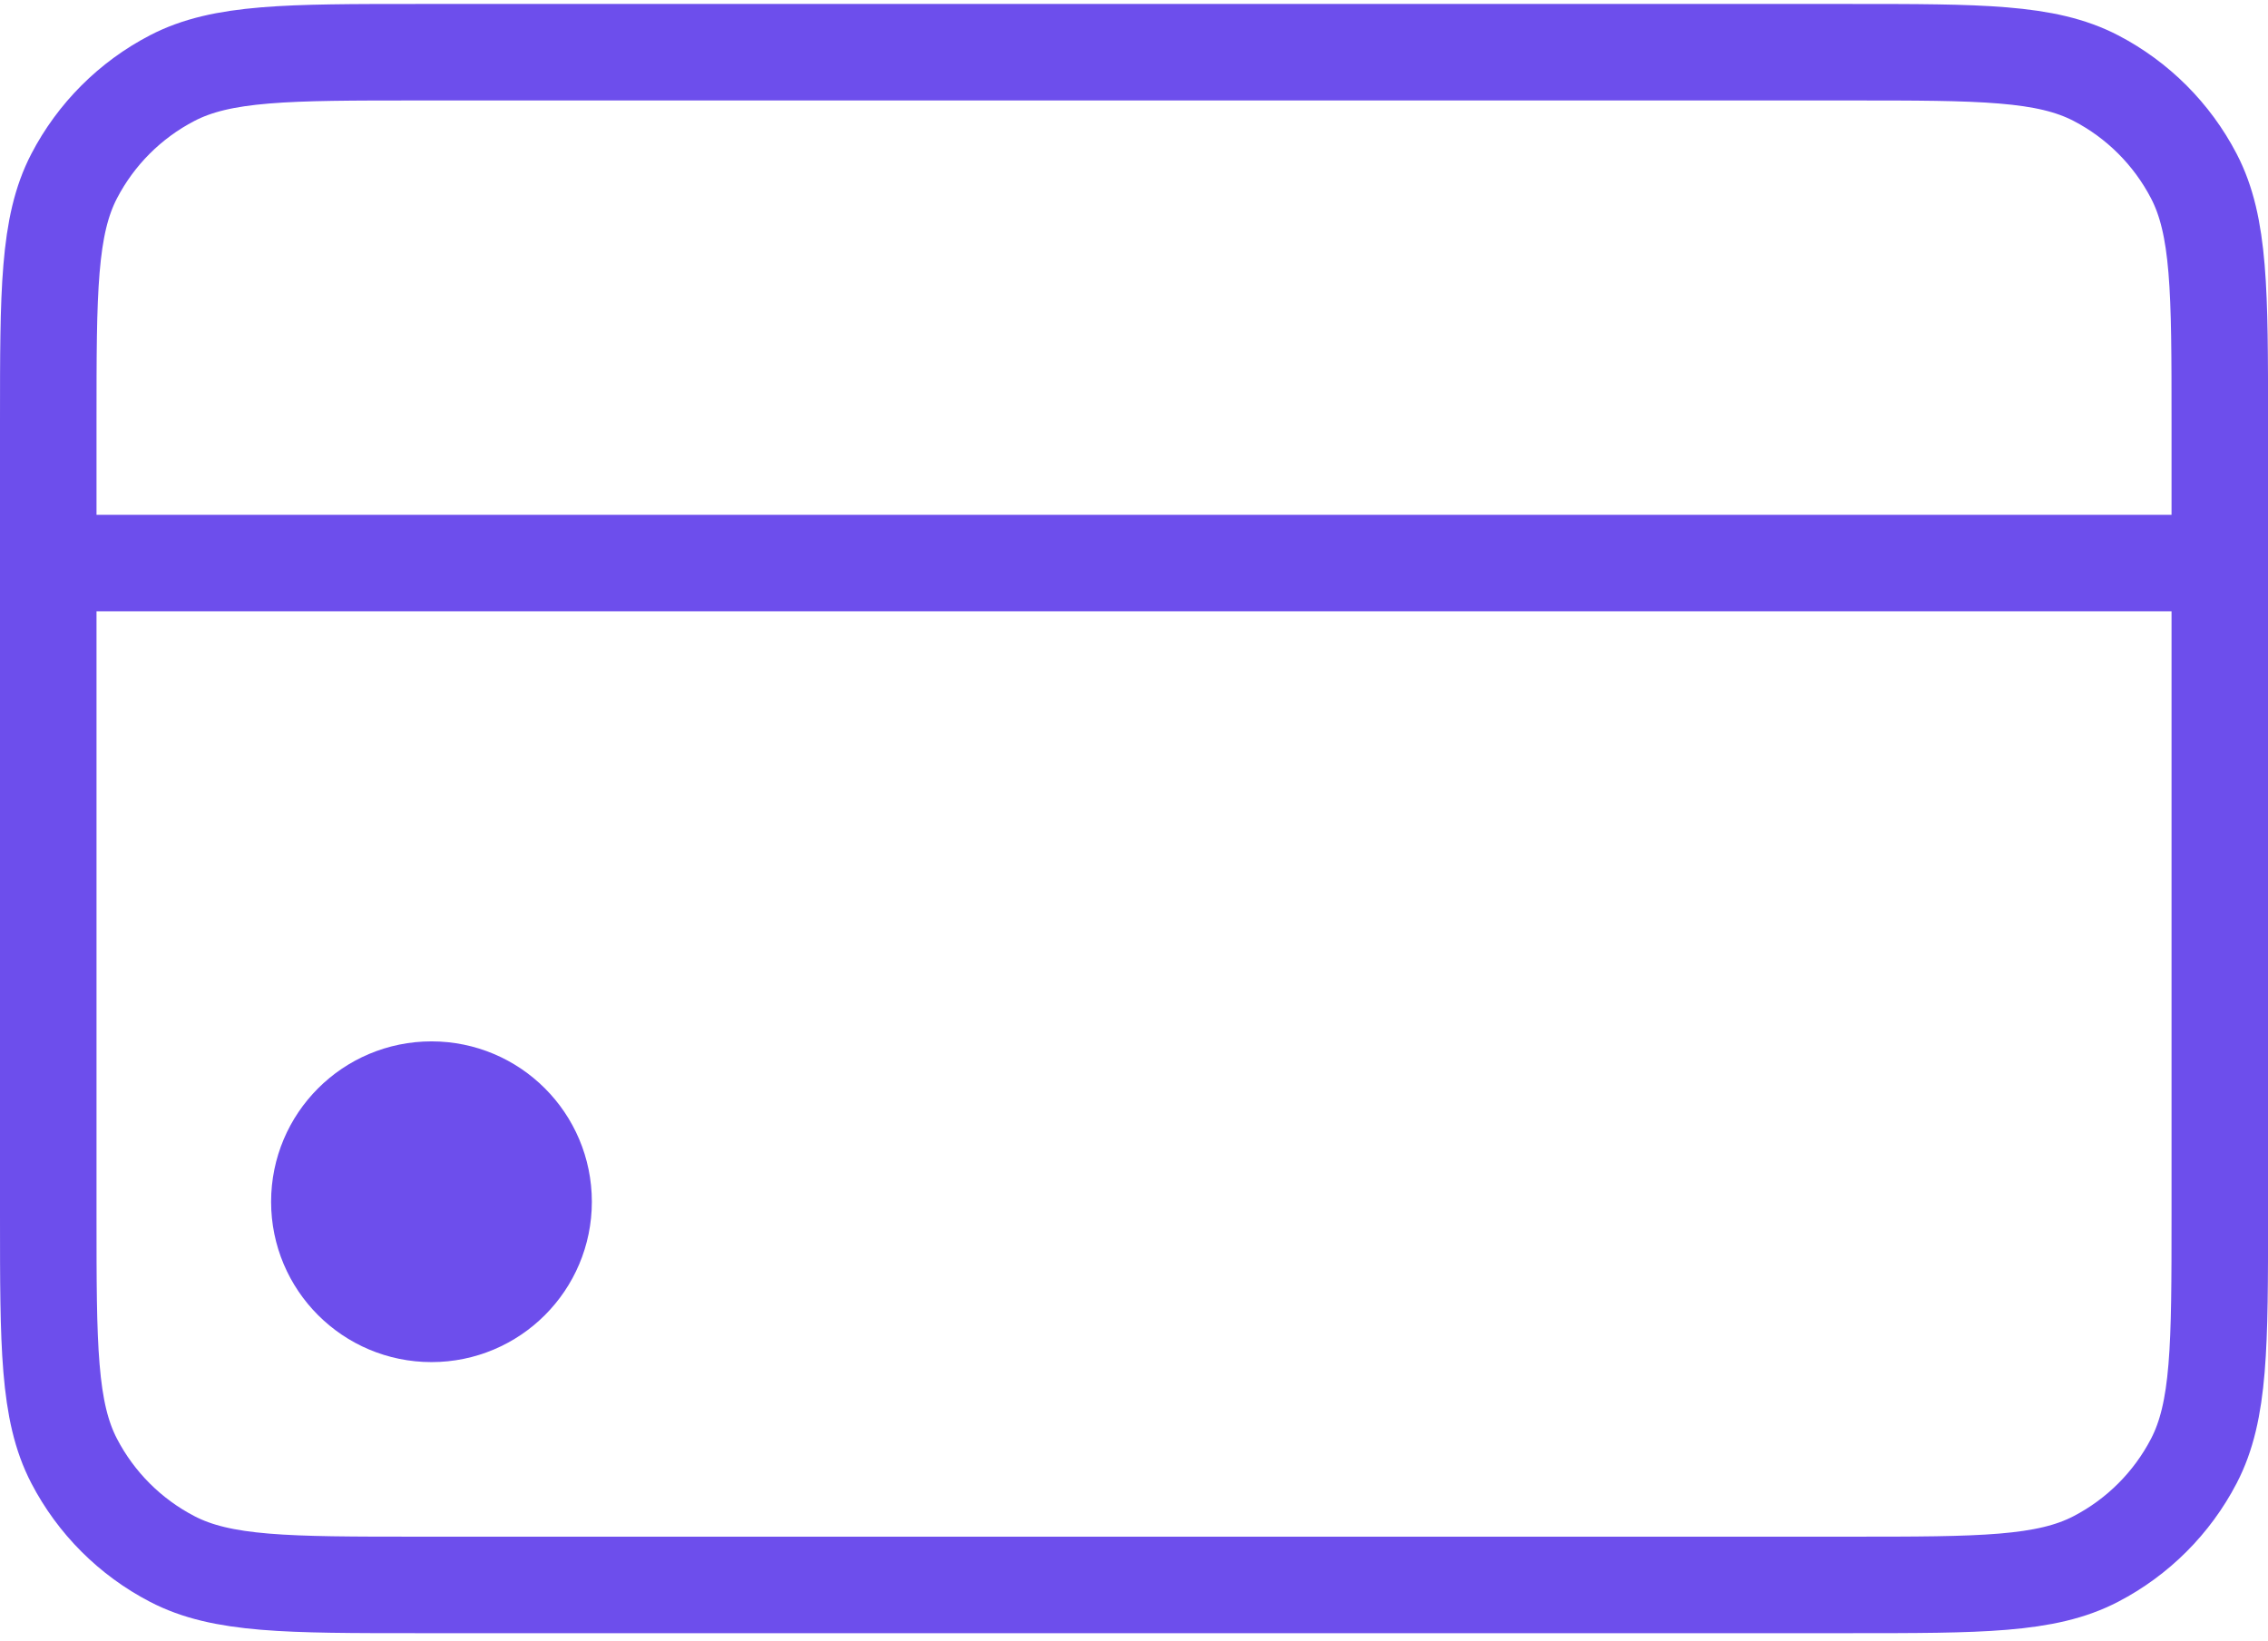
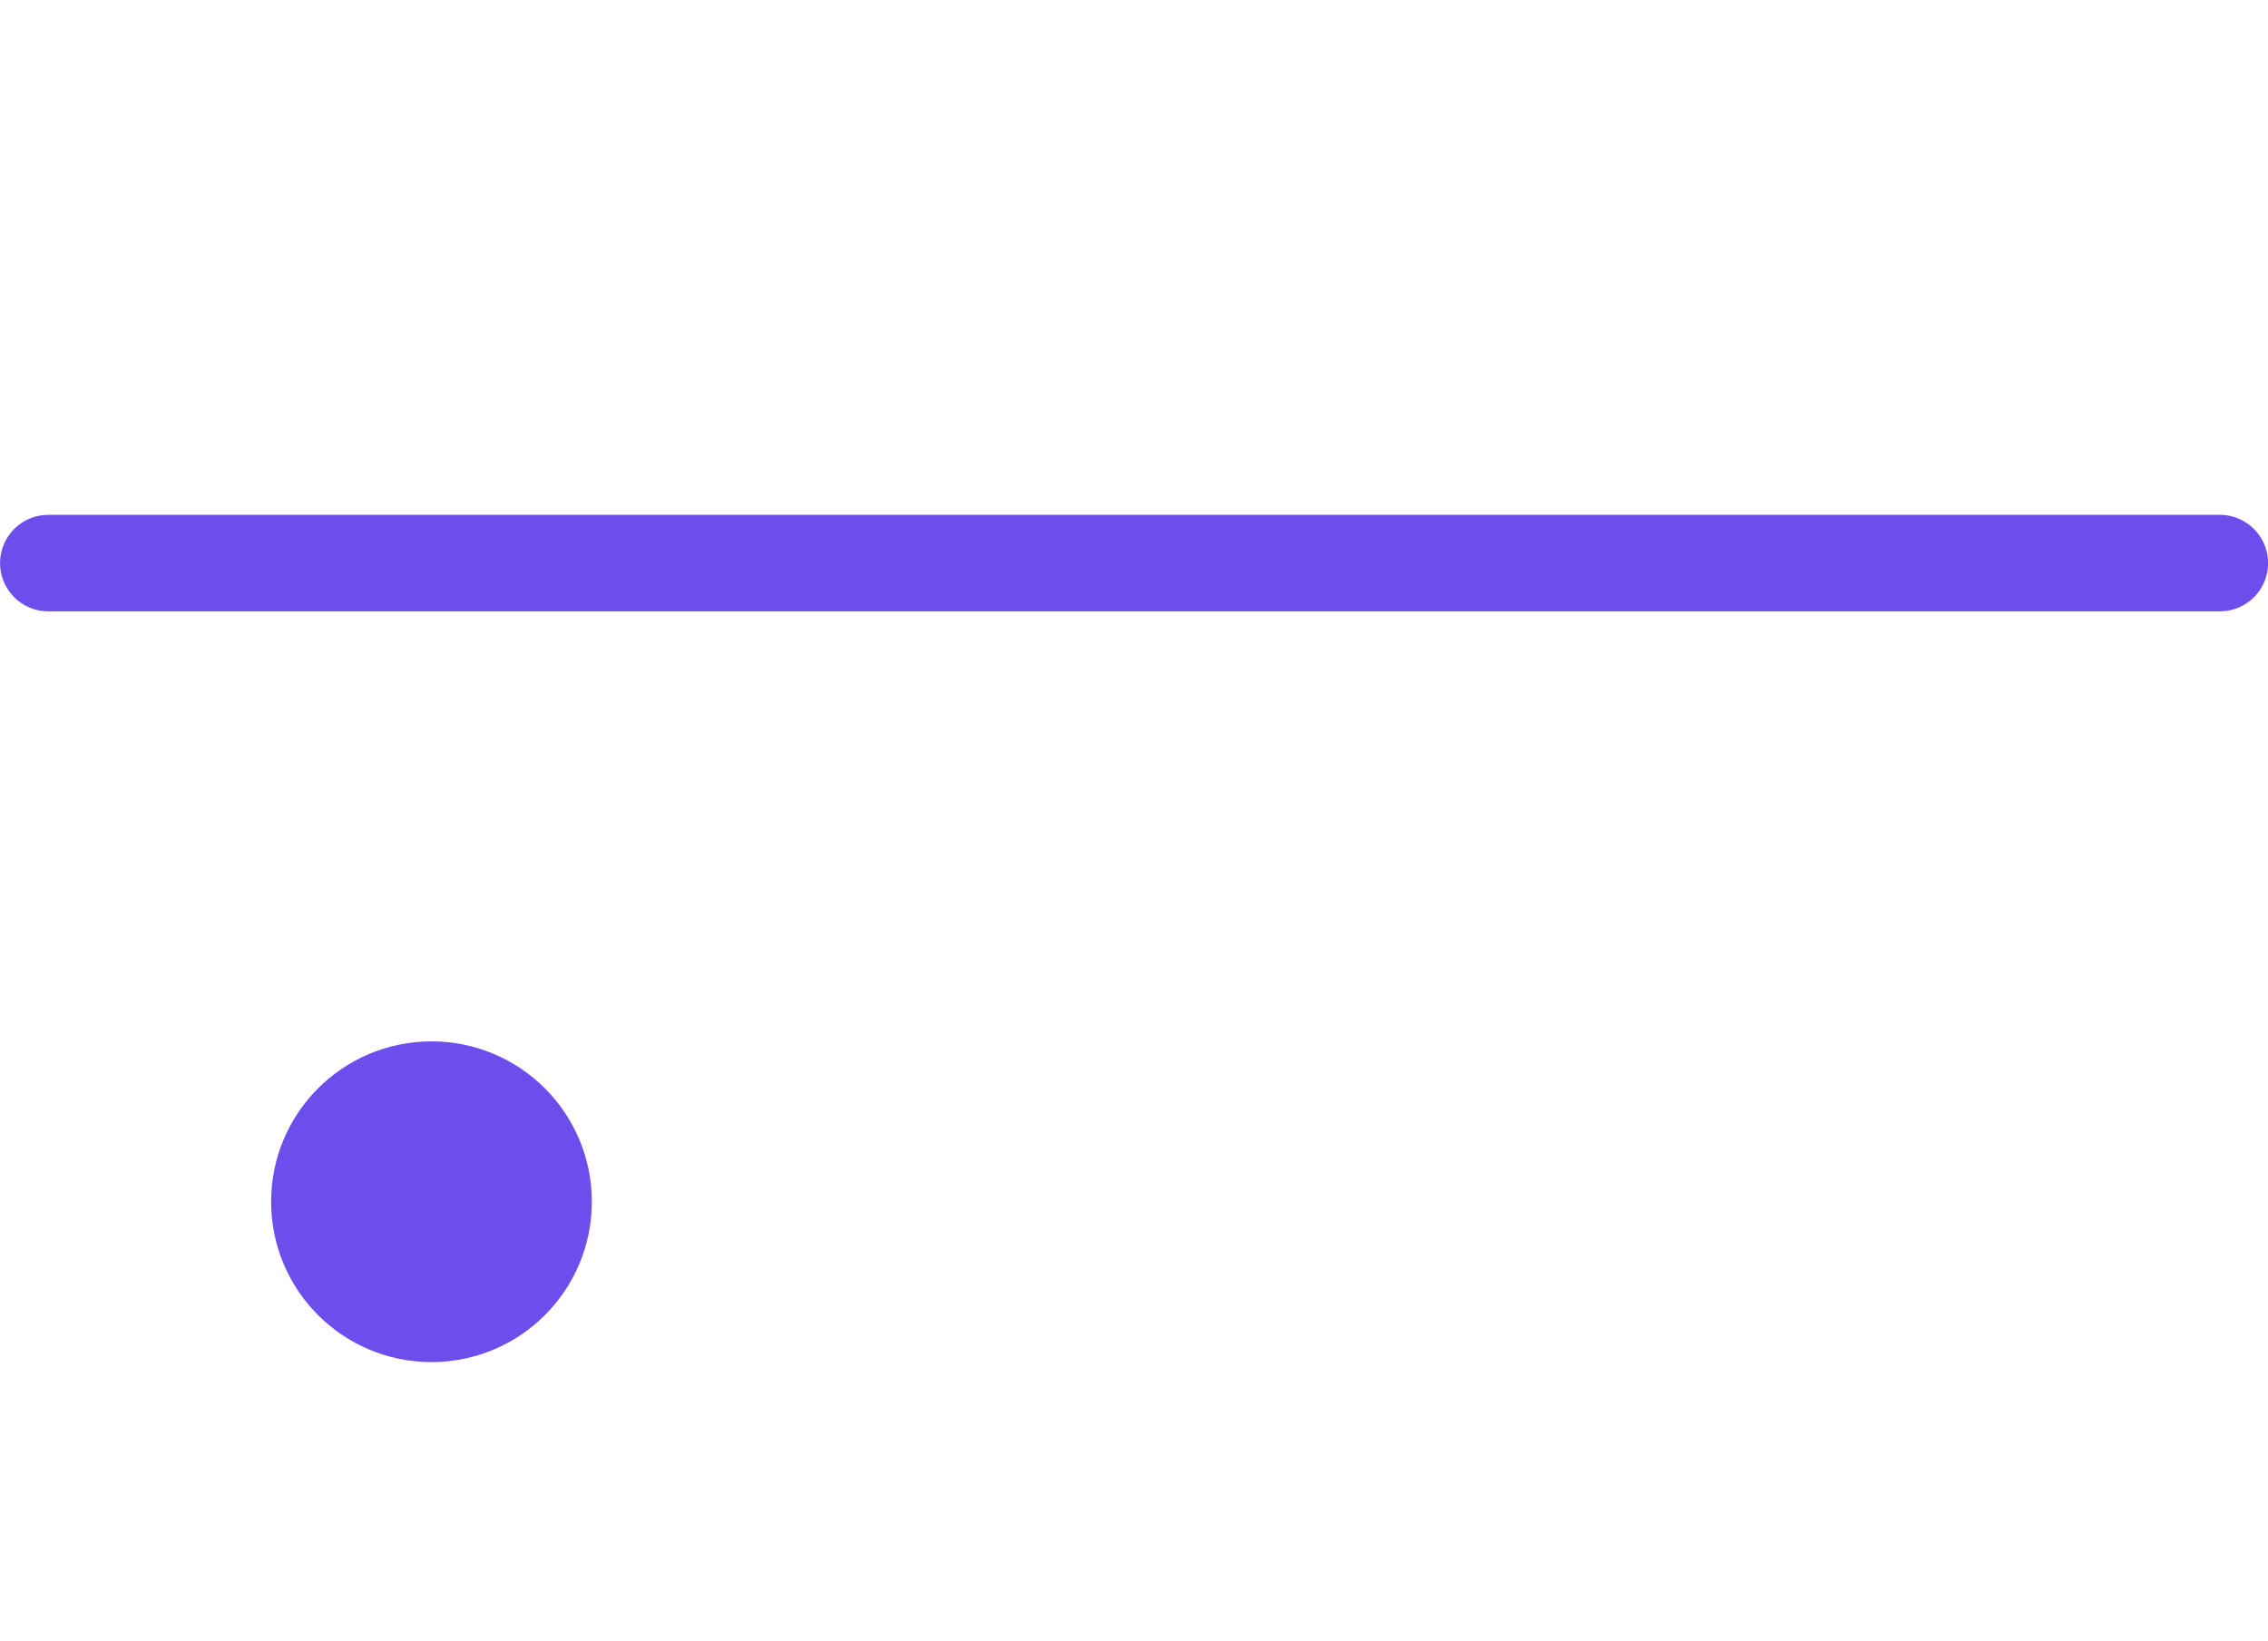
<svg xmlns="http://www.w3.org/2000/svg" width="47" height="34" viewBox="0 0 47 34" fill="none">
-   <path d="M1 8.753C1 6.04 1 4.682 1.537 3.649C1.989 2.78 2.698 2.071 3.568 1.619C4.6 1.082 5.958 1.082 8.671 1.082L38.329 1.082C41.043 1.082 42.401 1.082 43.433 1.619C44.302 2.071 45.011 2.78 45.463 3.649C46.001 4.682 46.001 6.04 46.001 8.753V25.175C46.001 27.889 46.001 29.247 45.463 30.279C45.011 31.148 44.302 31.857 43.433 32.309C42.401 32.847 41.043 32.847 38.329 32.847H8.671C5.958 32.847 4.6 32.847 3.568 32.309C2.698 31.857 1.989 31.148 1.537 30.279C1 29.247 1 27.889 1 25.175L1 8.753Z" stroke="#6D4EEC" stroke-width="2" />
  <path d="M1.001 11.67L46.002 11.67" stroke="#6D4EEC" stroke-width="2" stroke-linecap="round" />
  <path d="M8.942 27.229C10.225 27.229 11.265 26.189 11.265 24.906C11.265 23.622 10.225 22.582 8.942 22.582C7.658 22.582 6.618 23.622 6.618 24.906C6.618 26.189 7.658 27.229 8.942 27.229Z" fill="#6D4EEC" stroke="#6D4EEC" stroke-width="2" />
</svg>